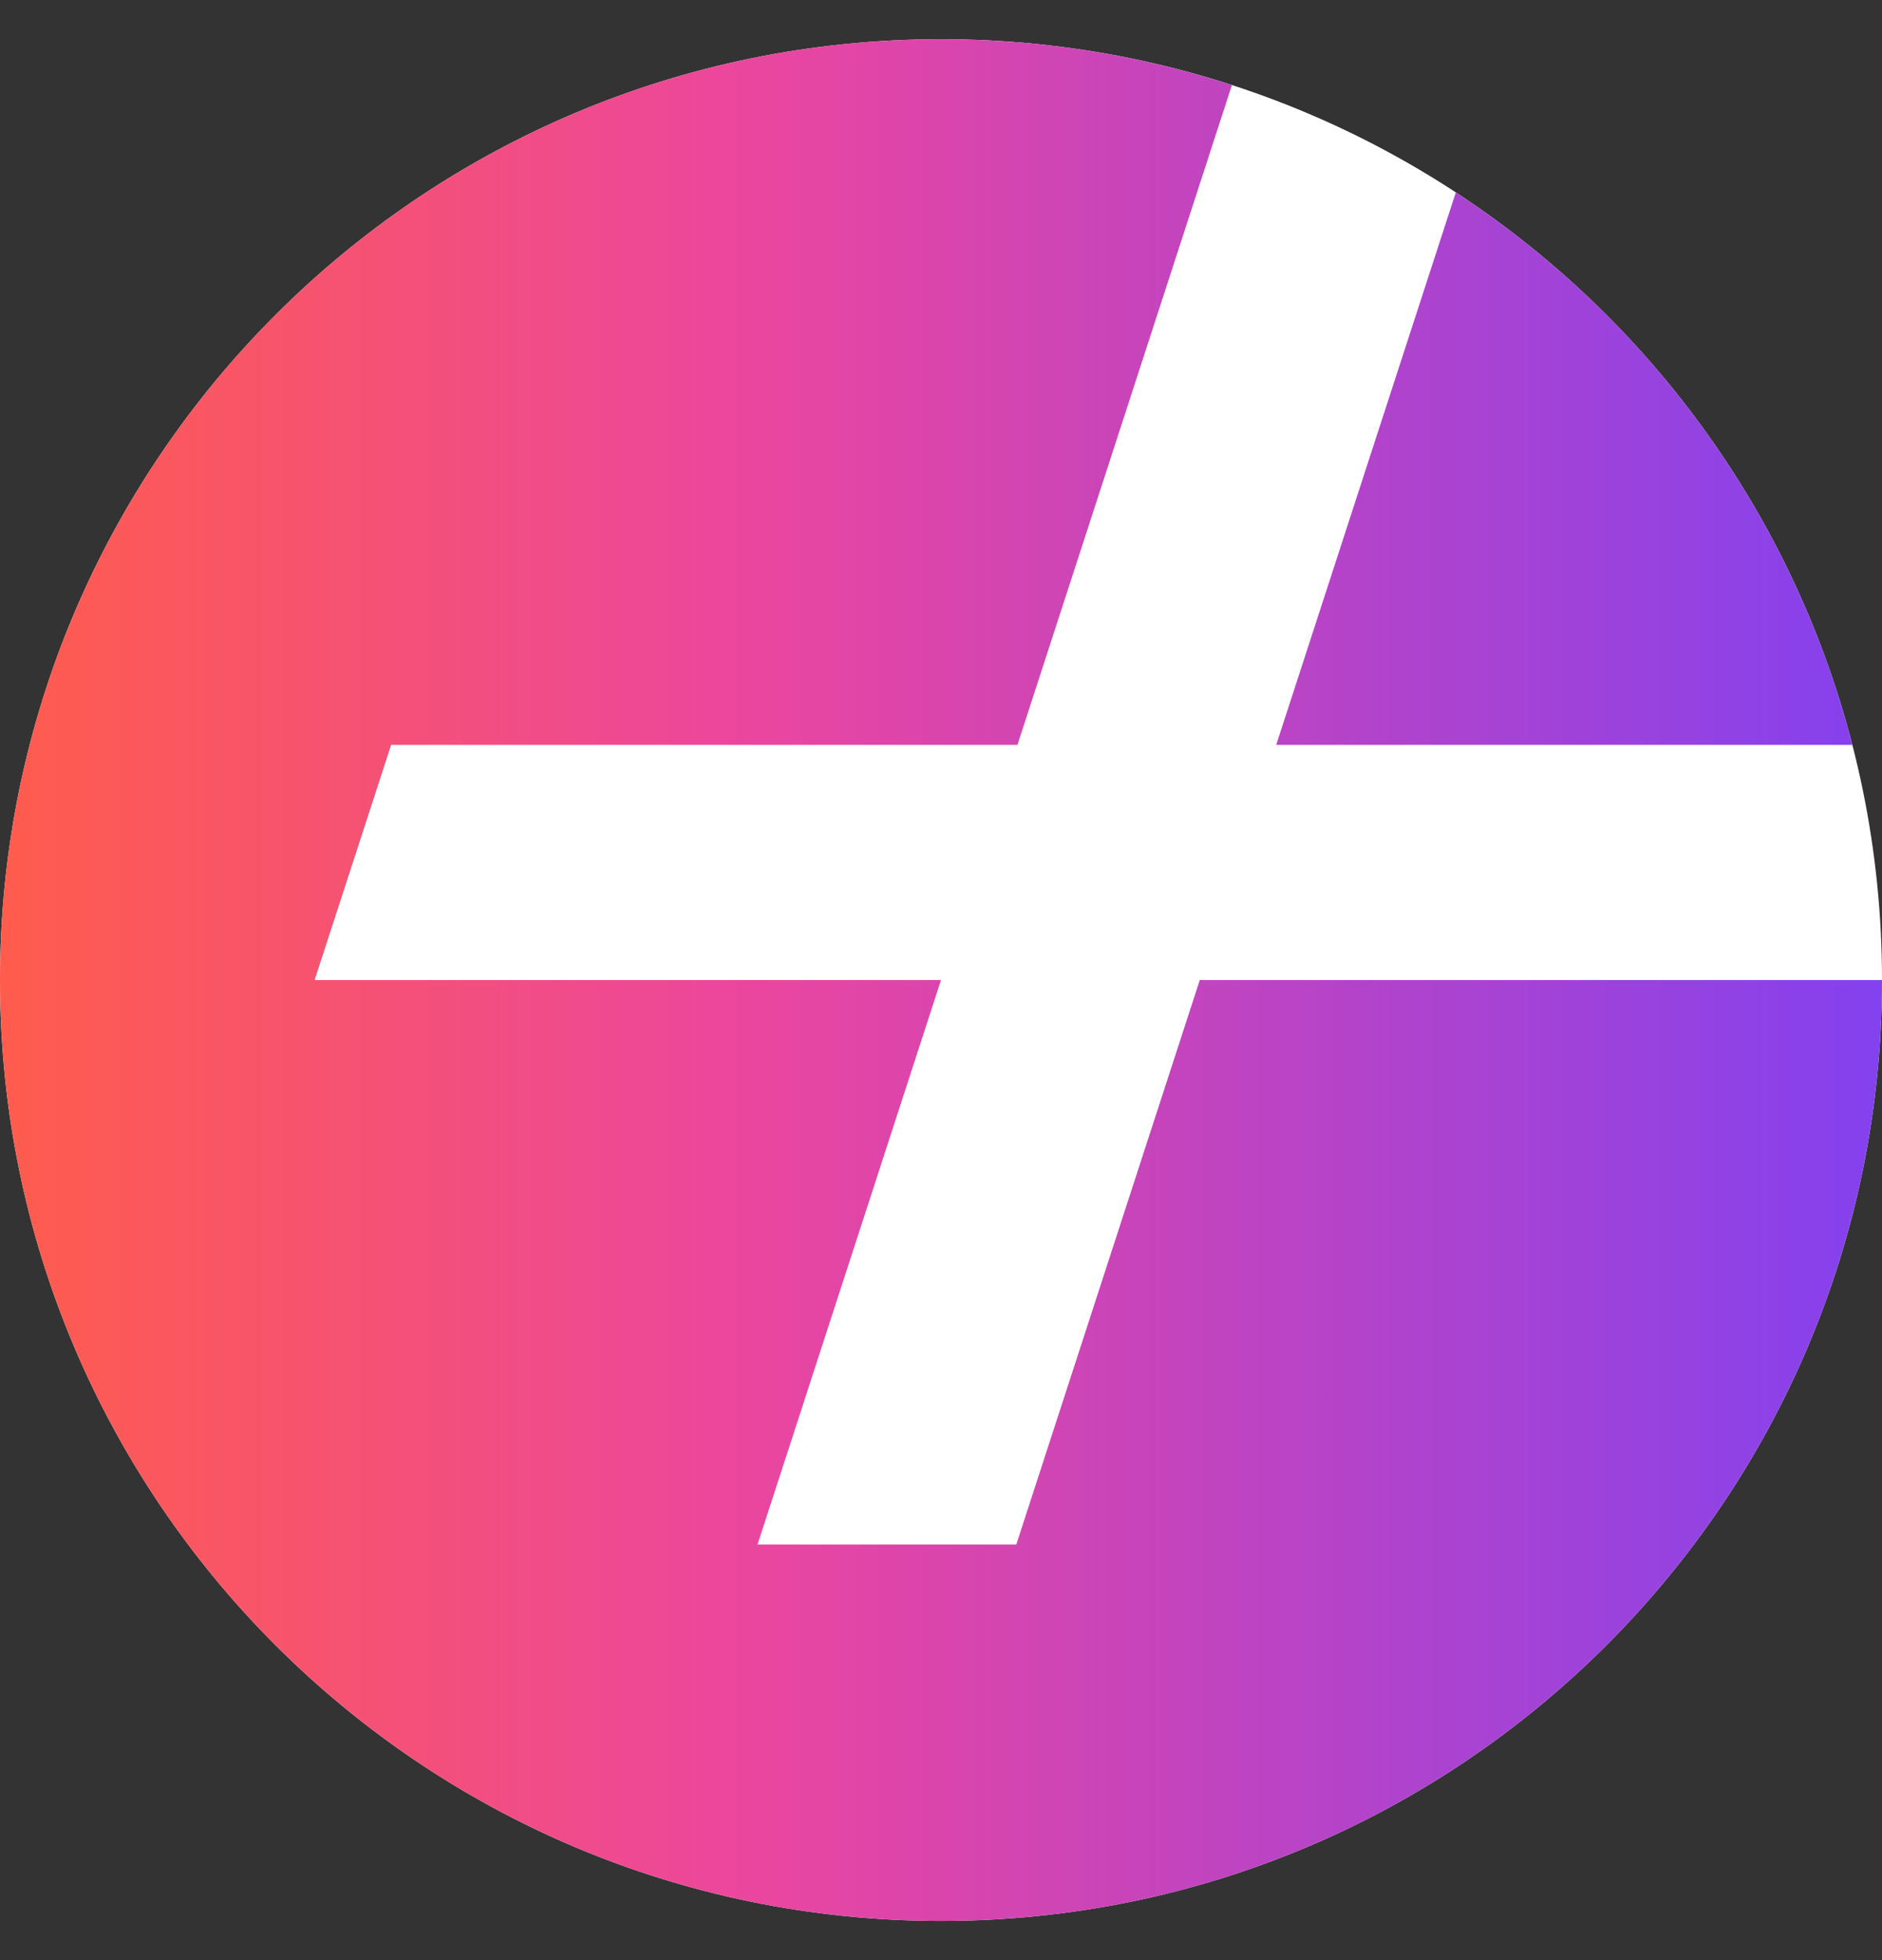
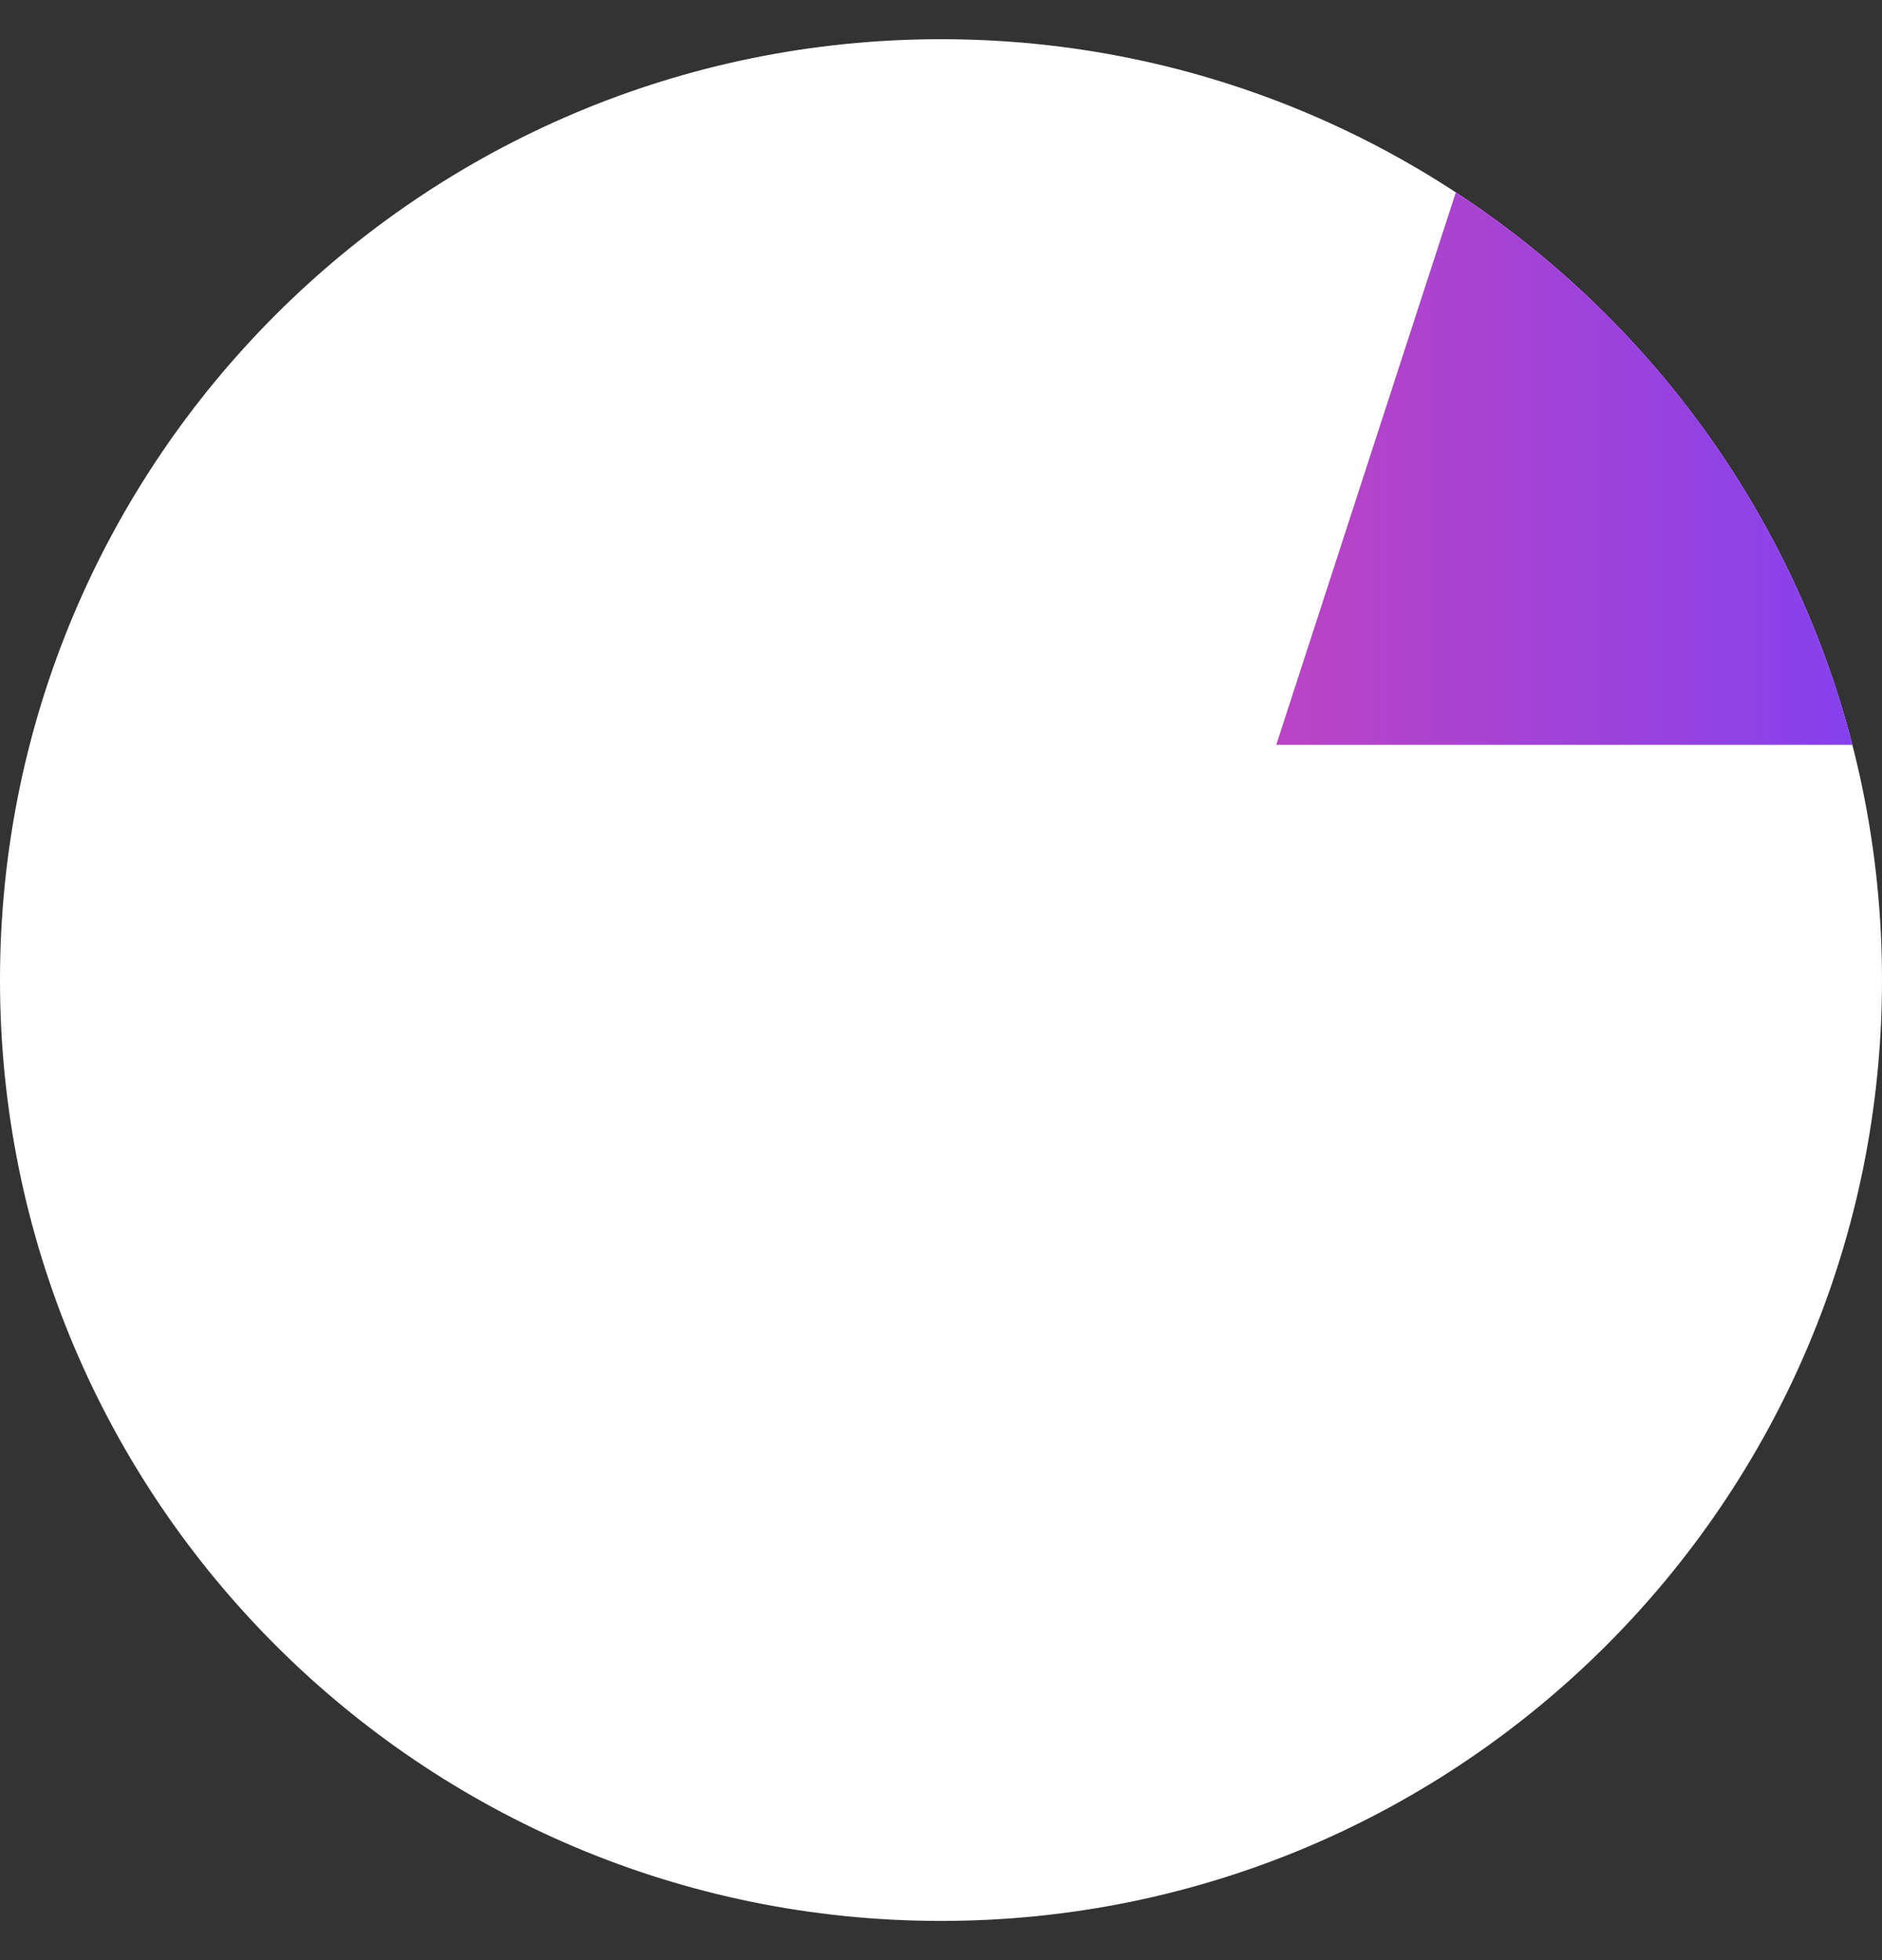
<svg xmlns="http://www.w3.org/2000/svg" width="24" height="25" viewBox="0 0 24 25" fill="none">
  <rect x="0" y="0" width="24" height="25" fill="#333333" stroke="none" />
  <path d="M12 24.5C18.627 24.5 24 19.127 24 12.5C24 5.873 18.627 0.5 12 0.5C5.373 0.5 0 5.873 0 12.5C0 19.127 5.373 24.5 12 24.5Z" fill="white" />
-   <path d="M24 12.5C24 19.127 18.627 24.5 12 24.5C5.373 24.5 0 19.127 0 12.5C0 5.873 5.373 0.5 12 0.5C13.295 0.5 14.542 0.705 15.71 1.085L12.975 9.5H4.988L4.012 12.5H12L9.66 19.7H12.96L15.3 12.5H24L24 12.469C24 12.48 24 12.49 24 12.5Z" fill="url(#paint0_linear_66633_48363)" />
  <path d="M23.622 9.5H16.275L18.565 2.454C21.032 4.069 22.867 6.567 23.622 9.5Z" fill="url(#paint1_linear_66633_48363)" />
  <defs>
    <linearGradient id="paint0_linear_66633_48363" x1="-9.4969e-08" y1="10.9" x2="24" y2="10.9" gradientUnits="userSpaceOnUse">
      <stop stop-color="#FF5C4D" />
      <stop offset="0.4" stop-color="#EB469F" />
      <stop offset="1" stop-color="#8341EF" />
    </linearGradient>
    <linearGradient id="paint1_linear_66633_48363" x1="-9.4969e-08" y1="10.9" x2="24" y2="10.9" gradientUnits="userSpaceOnUse">
      <stop stop-color="#FF5C4D" />
      <stop offset="0.4" stop-color="#EB469F" />
      <stop offset="1" stop-color="#8341EF" />
    </linearGradient>
  </defs>
</svg>